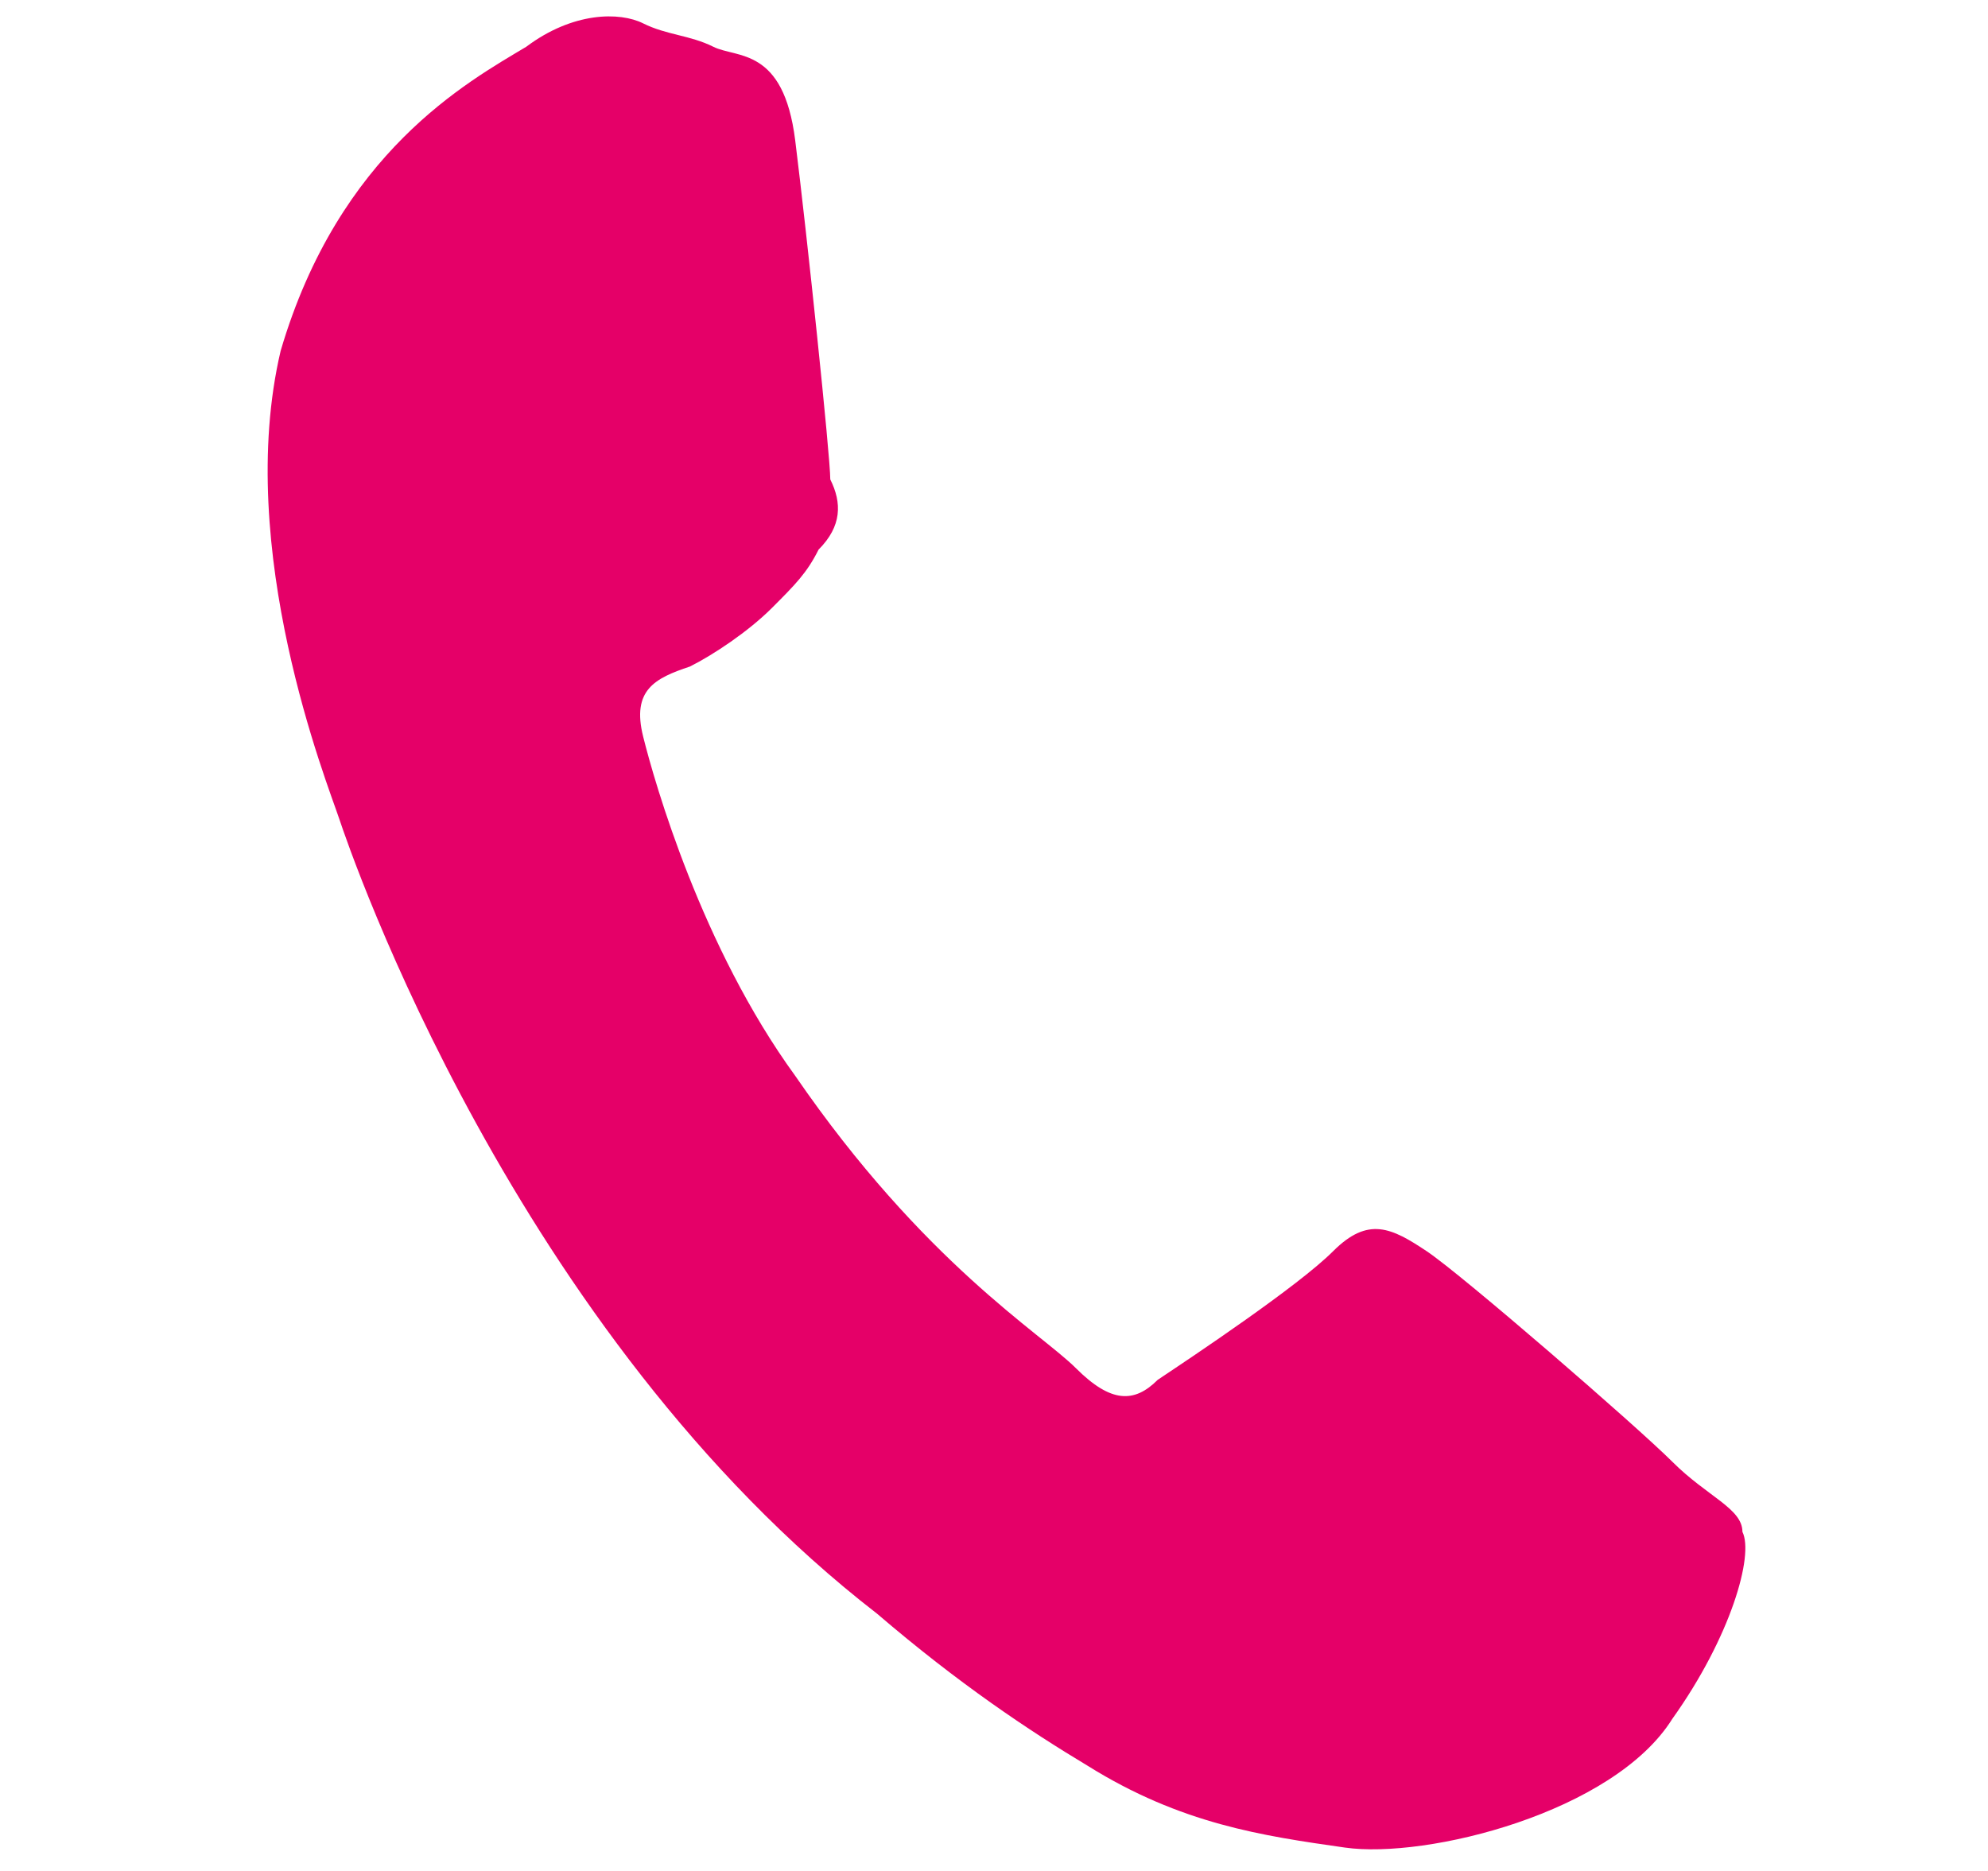
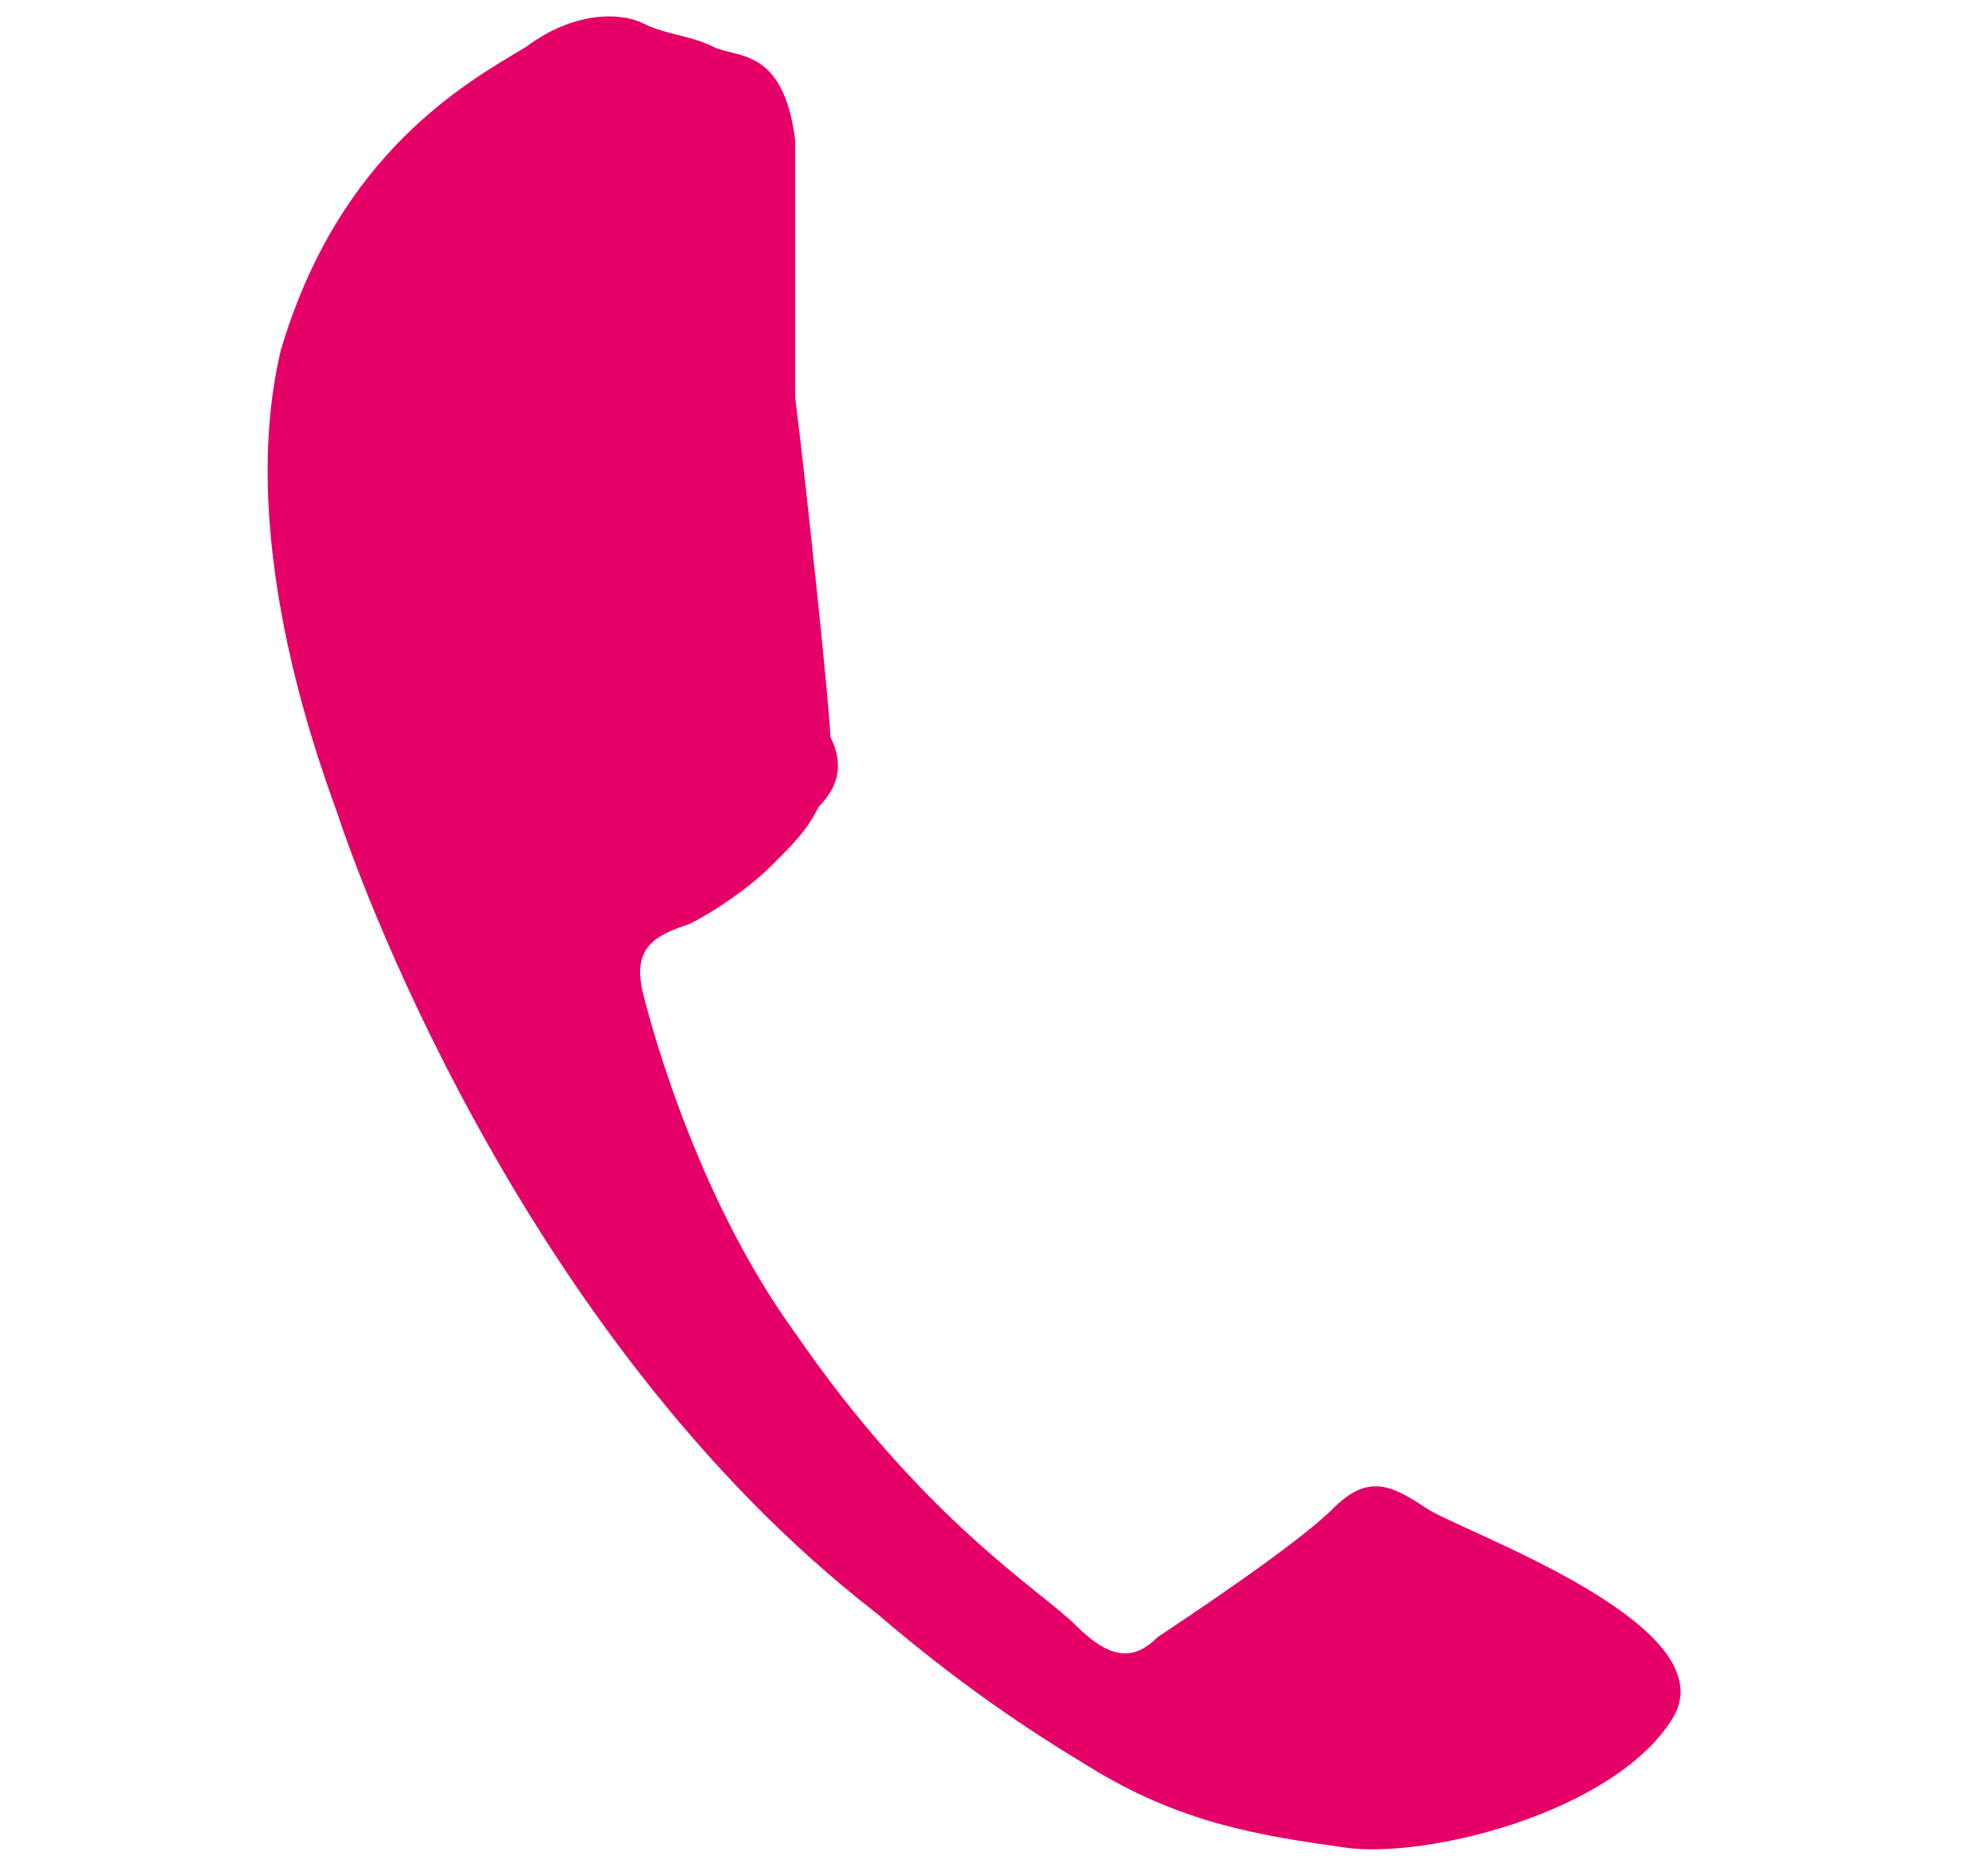
<svg xmlns="http://www.w3.org/2000/svg" enable-background="new 0 0 17 16" viewBox="0 0 17 16">
-   <path clip-rule="evenodd" d="m6.8 1.2c-.1-.8-.5-.7-.7-.8s-.4-.1-.6-.2-.6-.1-1 .2c-.5.3-1.6.9-2.1 2.6-.4 1.7.4 3.7.5 4s1.5 4.4 4.6 6.8c.7.6 1.3 1 1.8 1.3.8.5 1.5.6 2.2.7s2.3-.3 2.8-1.1c.5-.7.7-1.4.6-1.6 0-.2-.3-.3-.6-.6s-1.8-1.6-2.1-1.8-.5-.3-.8 0-1.2.9-1.5 1.1c-.2.2-.4.2-.7-.1s-1.3-.9-2.4-2.5c-.8-1.1-1.2-2.5-1.3-2.9s.1-.5.4-.6c.2-.1.5-.3.7-.5s.3-.3.4-.5c.2-.2.2-.4.1-.6 0-.2-.2-2.1-.3-2.9z" fill="#e50068" fill-rule="evenodd" />
+   <path clip-rule="evenodd" d="m6.8 1.2c-.1-.8-.5-.7-.7-.8s-.4-.1-.6-.2-.6-.1-1 .2c-.5.3-1.6.9-2.1 2.6-.4 1.7.4 3.7.5 4s1.5 4.4 4.6 6.8c.7.6 1.3 1 1.8 1.3.8.5 1.5.6 2.2.7s2.3-.3 2.8-1.1s-1.8-1.6-2.1-1.8-.5-.3-.8 0-1.2.9-1.5 1.1c-.2.2-.4.2-.7-.1s-1.3-.9-2.4-2.5c-.8-1.1-1.2-2.5-1.3-2.9s.1-.5.4-.6c.2-.1.5-.3.7-.5s.3-.3.4-.5c.2-.2.2-.4.1-.6 0-.2-.2-2.1-.3-2.9z" fill="#e50068" fill-rule="evenodd" />
</svg>